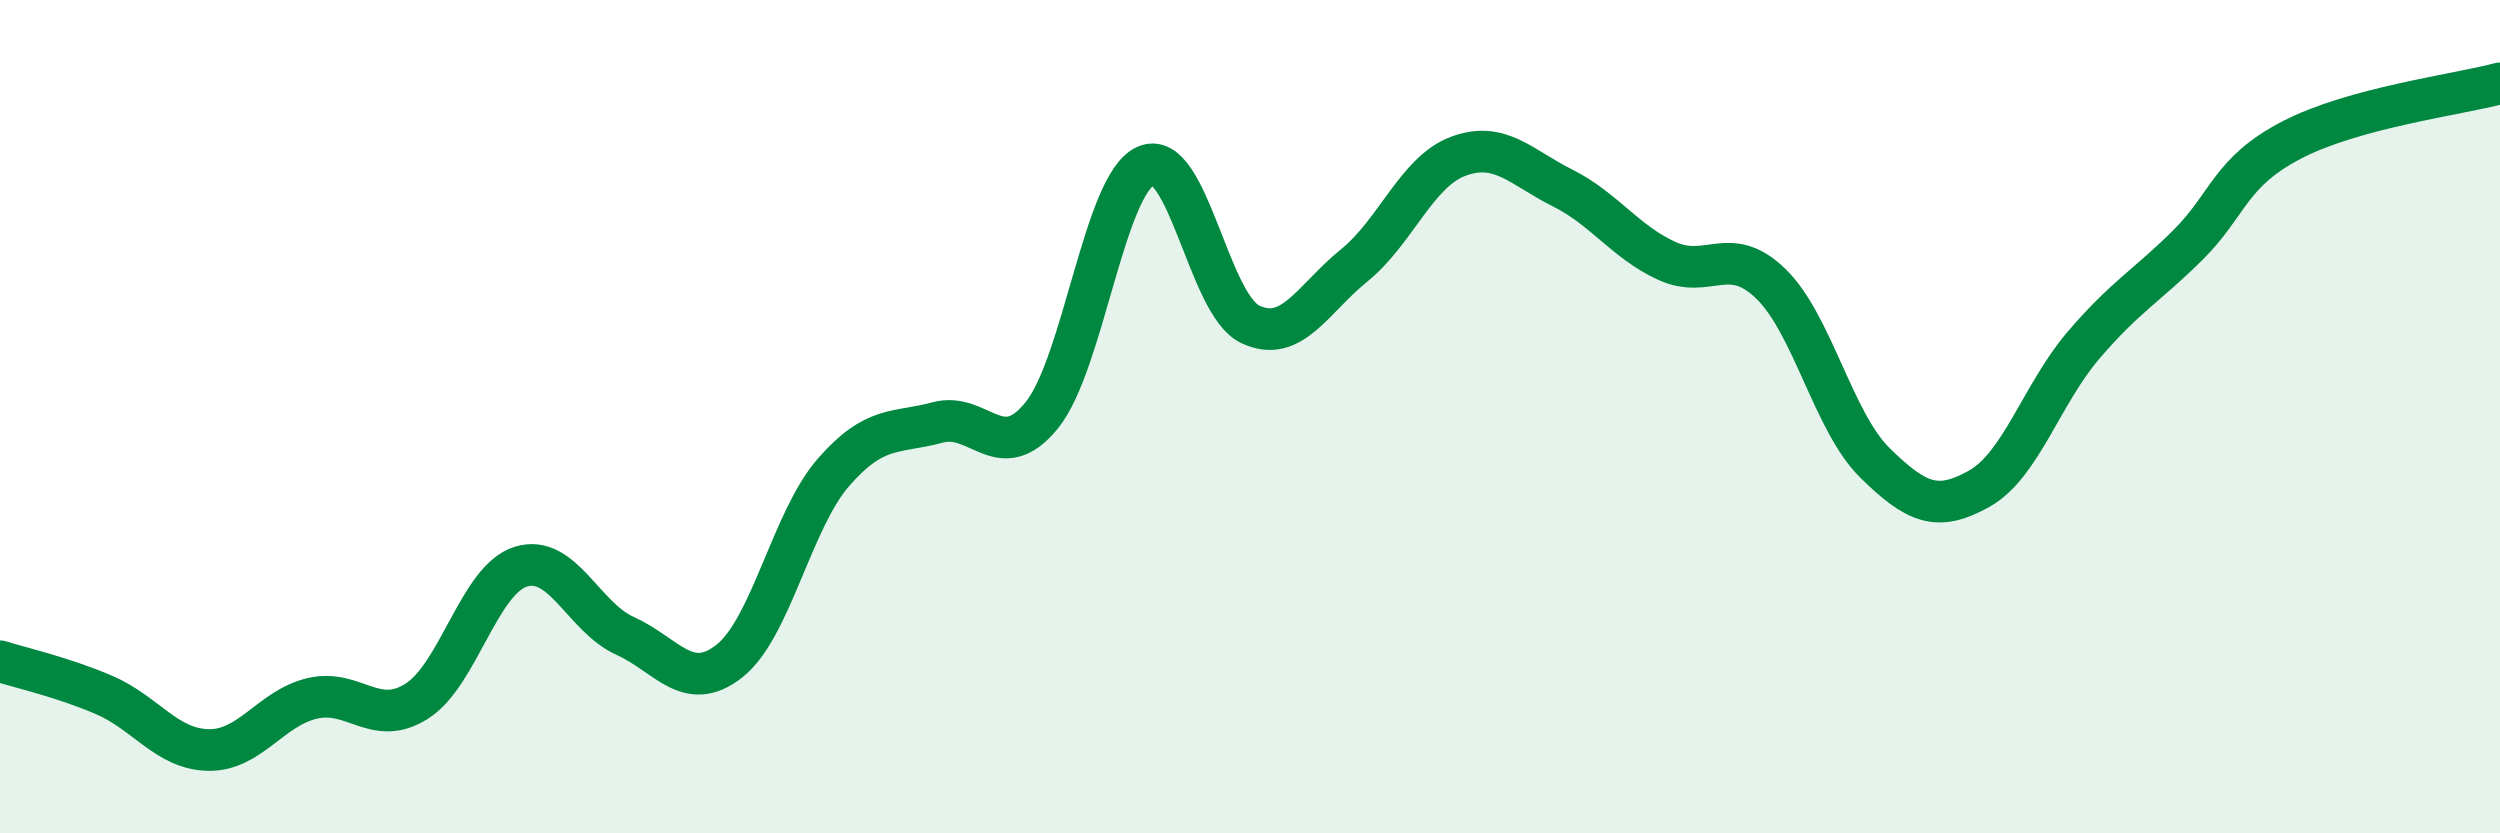
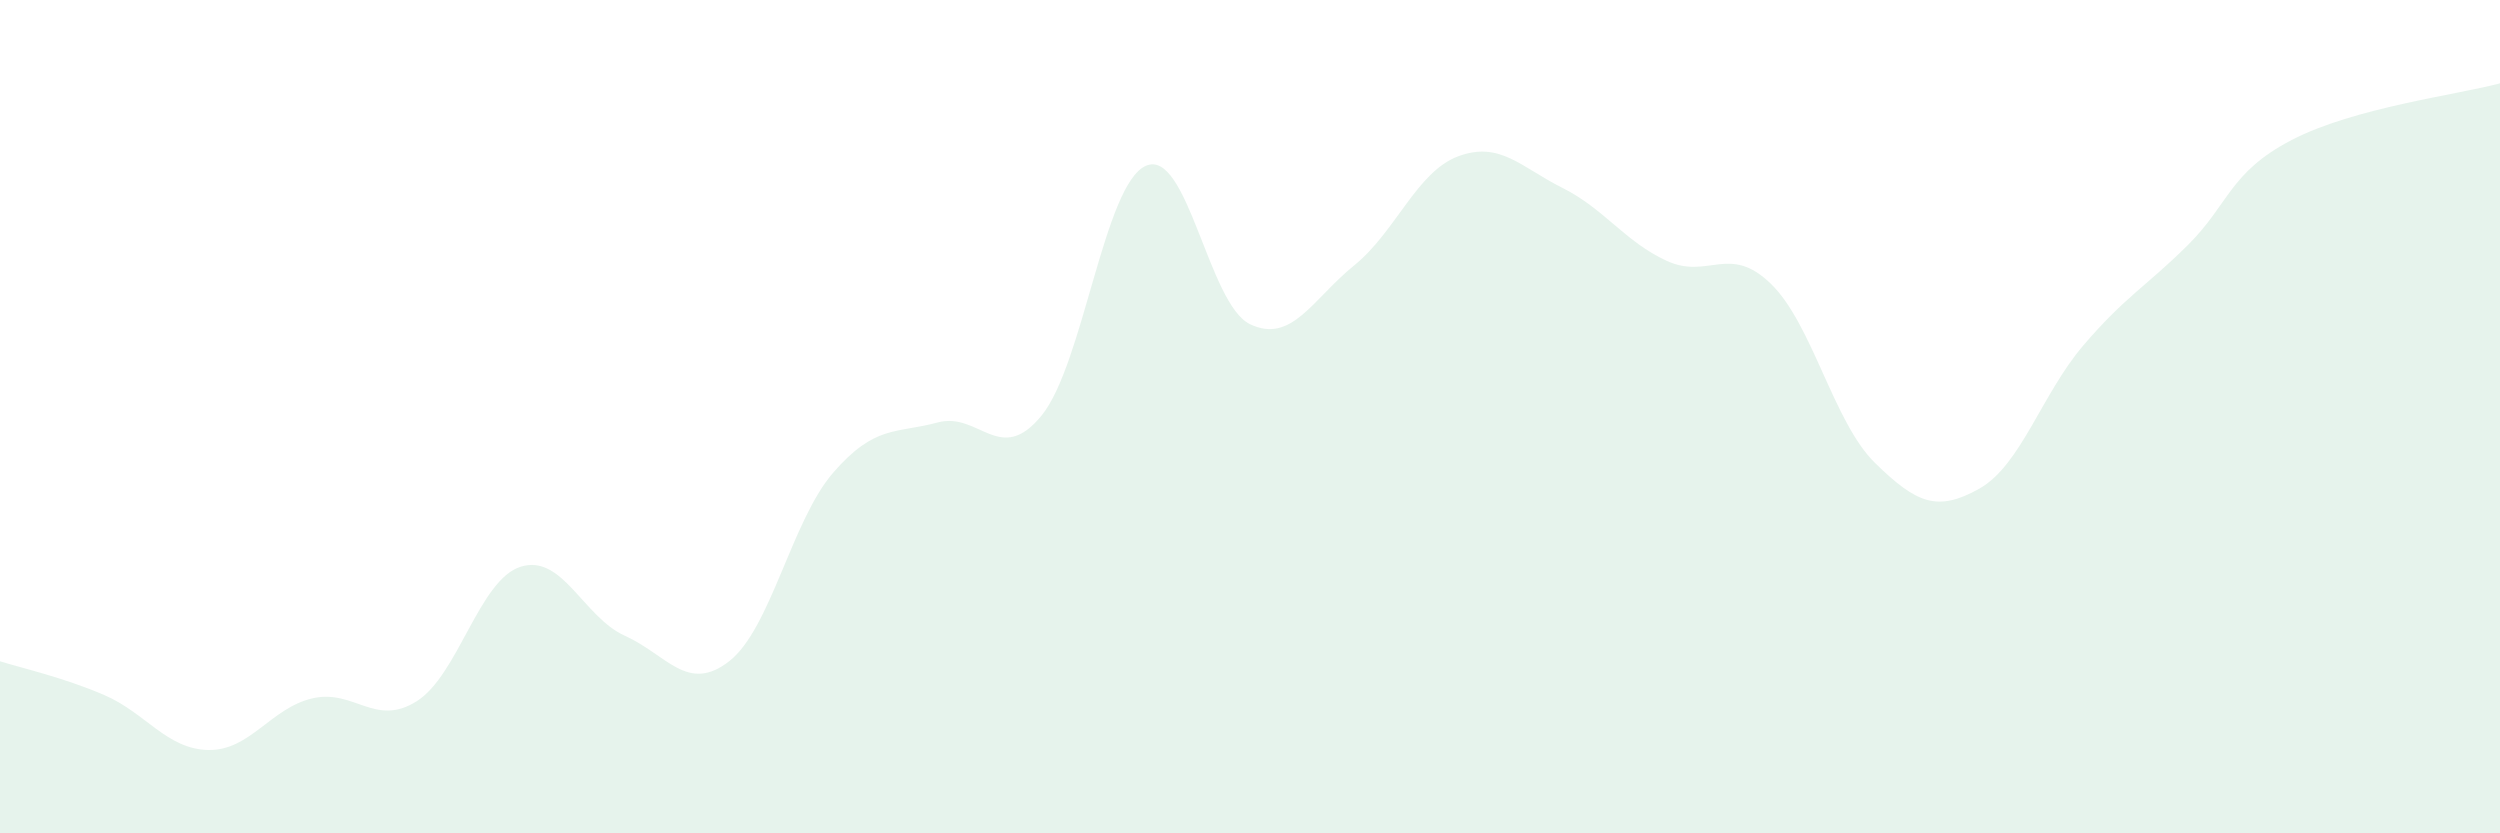
<svg xmlns="http://www.w3.org/2000/svg" width="60" height="20" viewBox="0 0 60 20">
  <path d="M 0,15.87 C 0.5,16.03 1.5,16.25 2.5,16.68 C 3.5,17.11 4,17.98 5,18 C 6,18.02 6.5,16.99 7.5,16.76 C 8.5,16.53 9,17.46 10,16.83 C 11,16.2 11.5,13.91 12.5,13.6 C 13.5,13.29 14,14.81 15,15.26 C 16,15.71 16.5,16.65 17.5,15.87 C 18.5,15.09 19,12.49 20,11.34 C 21,10.19 21.5,10.41 22.5,10.14 C 23.5,9.87 24,11.2 25,9.97 C 26,8.74 26.5,4.42 27.5,3.98 C 28.5,3.54 29,7.3 30,7.78 C 31,8.26 31.5,7.18 32.5,6.37 C 33.5,5.56 34,4.12 35,3.75 C 36,3.38 36.5,4.01 37.5,4.51 C 38.5,5.01 39,5.8 40,6.26 C 41,6.72 41.5,5.84 42.5,6.81 C 43.5,7.78 44,10.13 45,11.11 C 46,12.09 46.5,12.29 47.5,11.73 C 48.5,11.17 49,9.46 50,8.29 C 51,7.12 51.5,6.88 52.5,5.89 C 53.5,4.9 53.5,4.14 55,3.36 C 56.5,2.58 59,2.27 60,2L60 20L0 20Z" fill="#008740" opacity="0.1" stroke-linecap="round" stroke-linejoin="round" />
-   <path d="M 0,15.87 C 0.5,16.03 1.5,16.25 2.5,16.68 C 3.5,17.11 4,17.98 5,18 C 6,18.02 6.5,16.99 7.5,16.76 C 8.5,16.53 9,17.46 10,16.83 C 11,16.2 11.5,13.91 12.5,13.6 C 13.5,13.29 14,14.81 15,15.26 C 16,15.71 16.5,16.65 17.5,15.87 C 18.5,15.09 19,12.49 20,11.34 C 21,10.19 21.5,10.41 22.5,10.14 C 23.5,9.87 24,11.2 25,9.97 C 26,8.74 26.5,4.42 27.5,3.98 C 28.5,3.54 29,7.3 30,7.78 C 31,8.26 31.5,7.18 32.5,6.37 C 33.5,5.56 34,4.12 35,3.75 C 36,3.38 36.5,4.01 37.5,4.51 C 38.5,5.01 39,5.8 40,6.26 C 41,6.72 41.5,5.84 42.5,6.81 C 43.5,7.78 44,10.13 45,11.11 C 46,12.09 46.5,12.29 47.5,11.73 C 48.5,11.17 49,9.46 50,8.29 C 51,7.12 51.5,6.88 52.5,5.89 C 53.5,4.9 53.5,4.14 55,3.36 C 56.5,2.58 59,2.27 60,2" stroke="#008740" stroke-width="1" fill="none" stroke-linecap="round" stroke-linejoin="round" />
</svg>